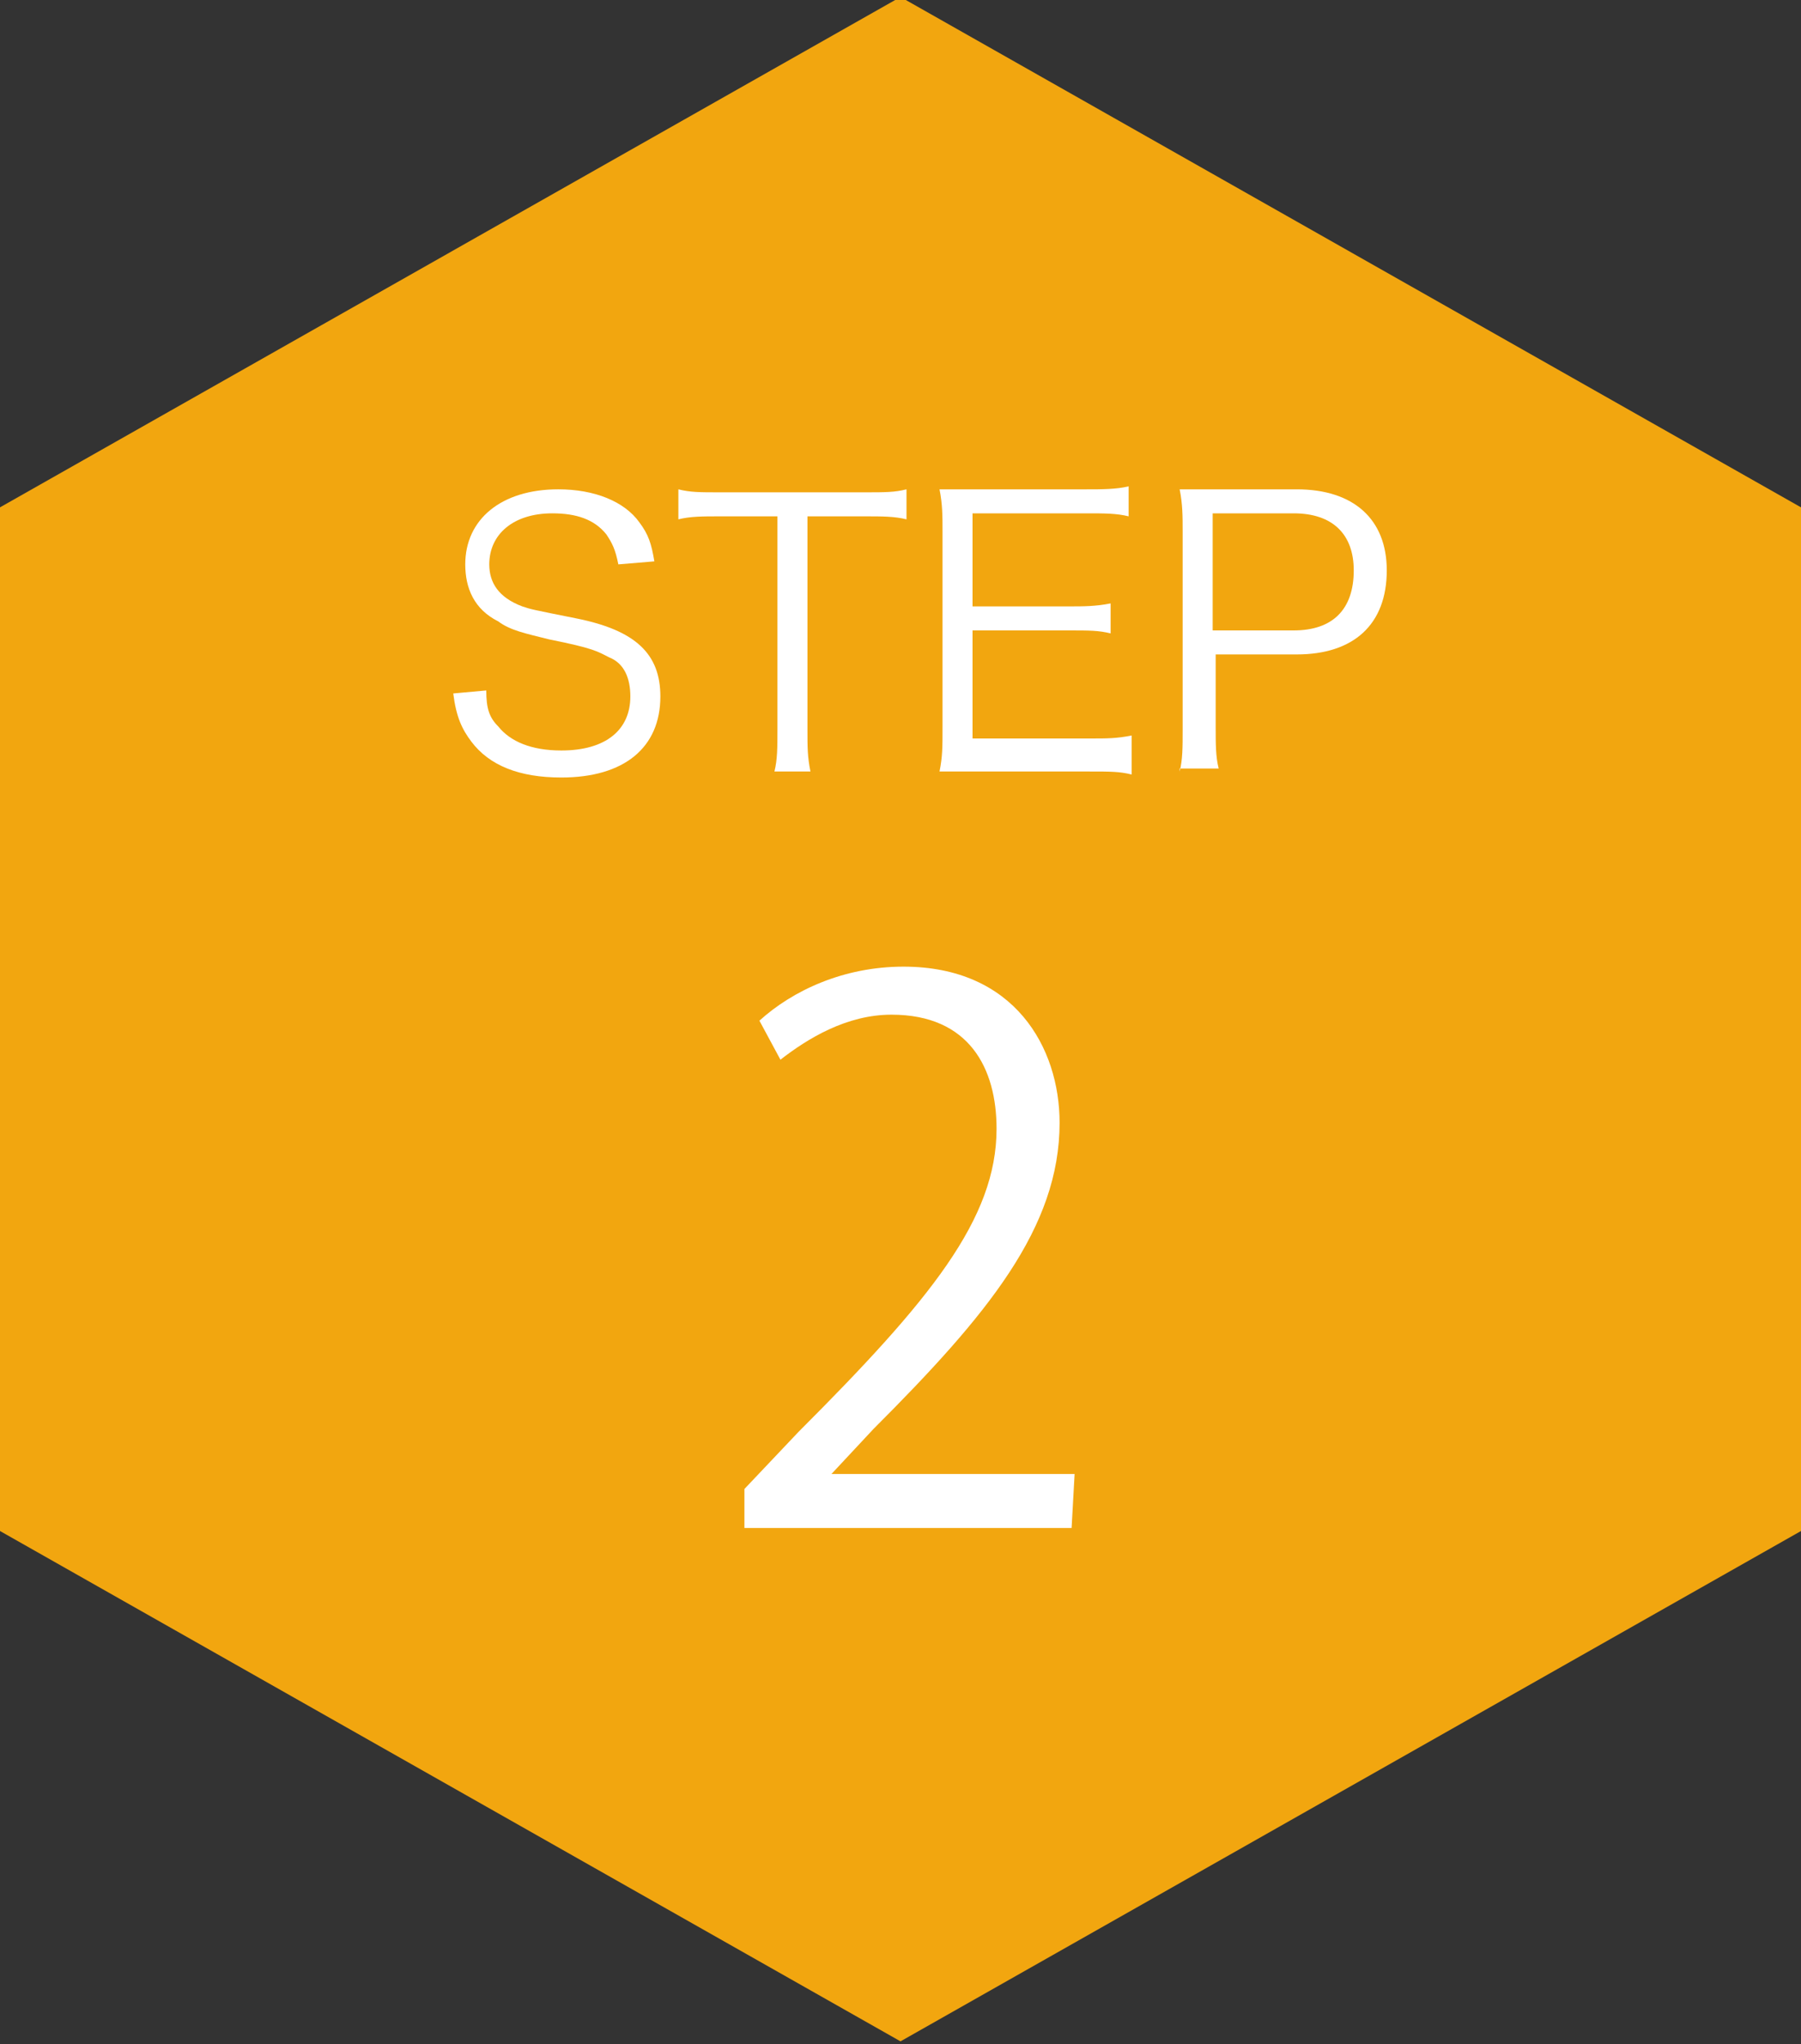
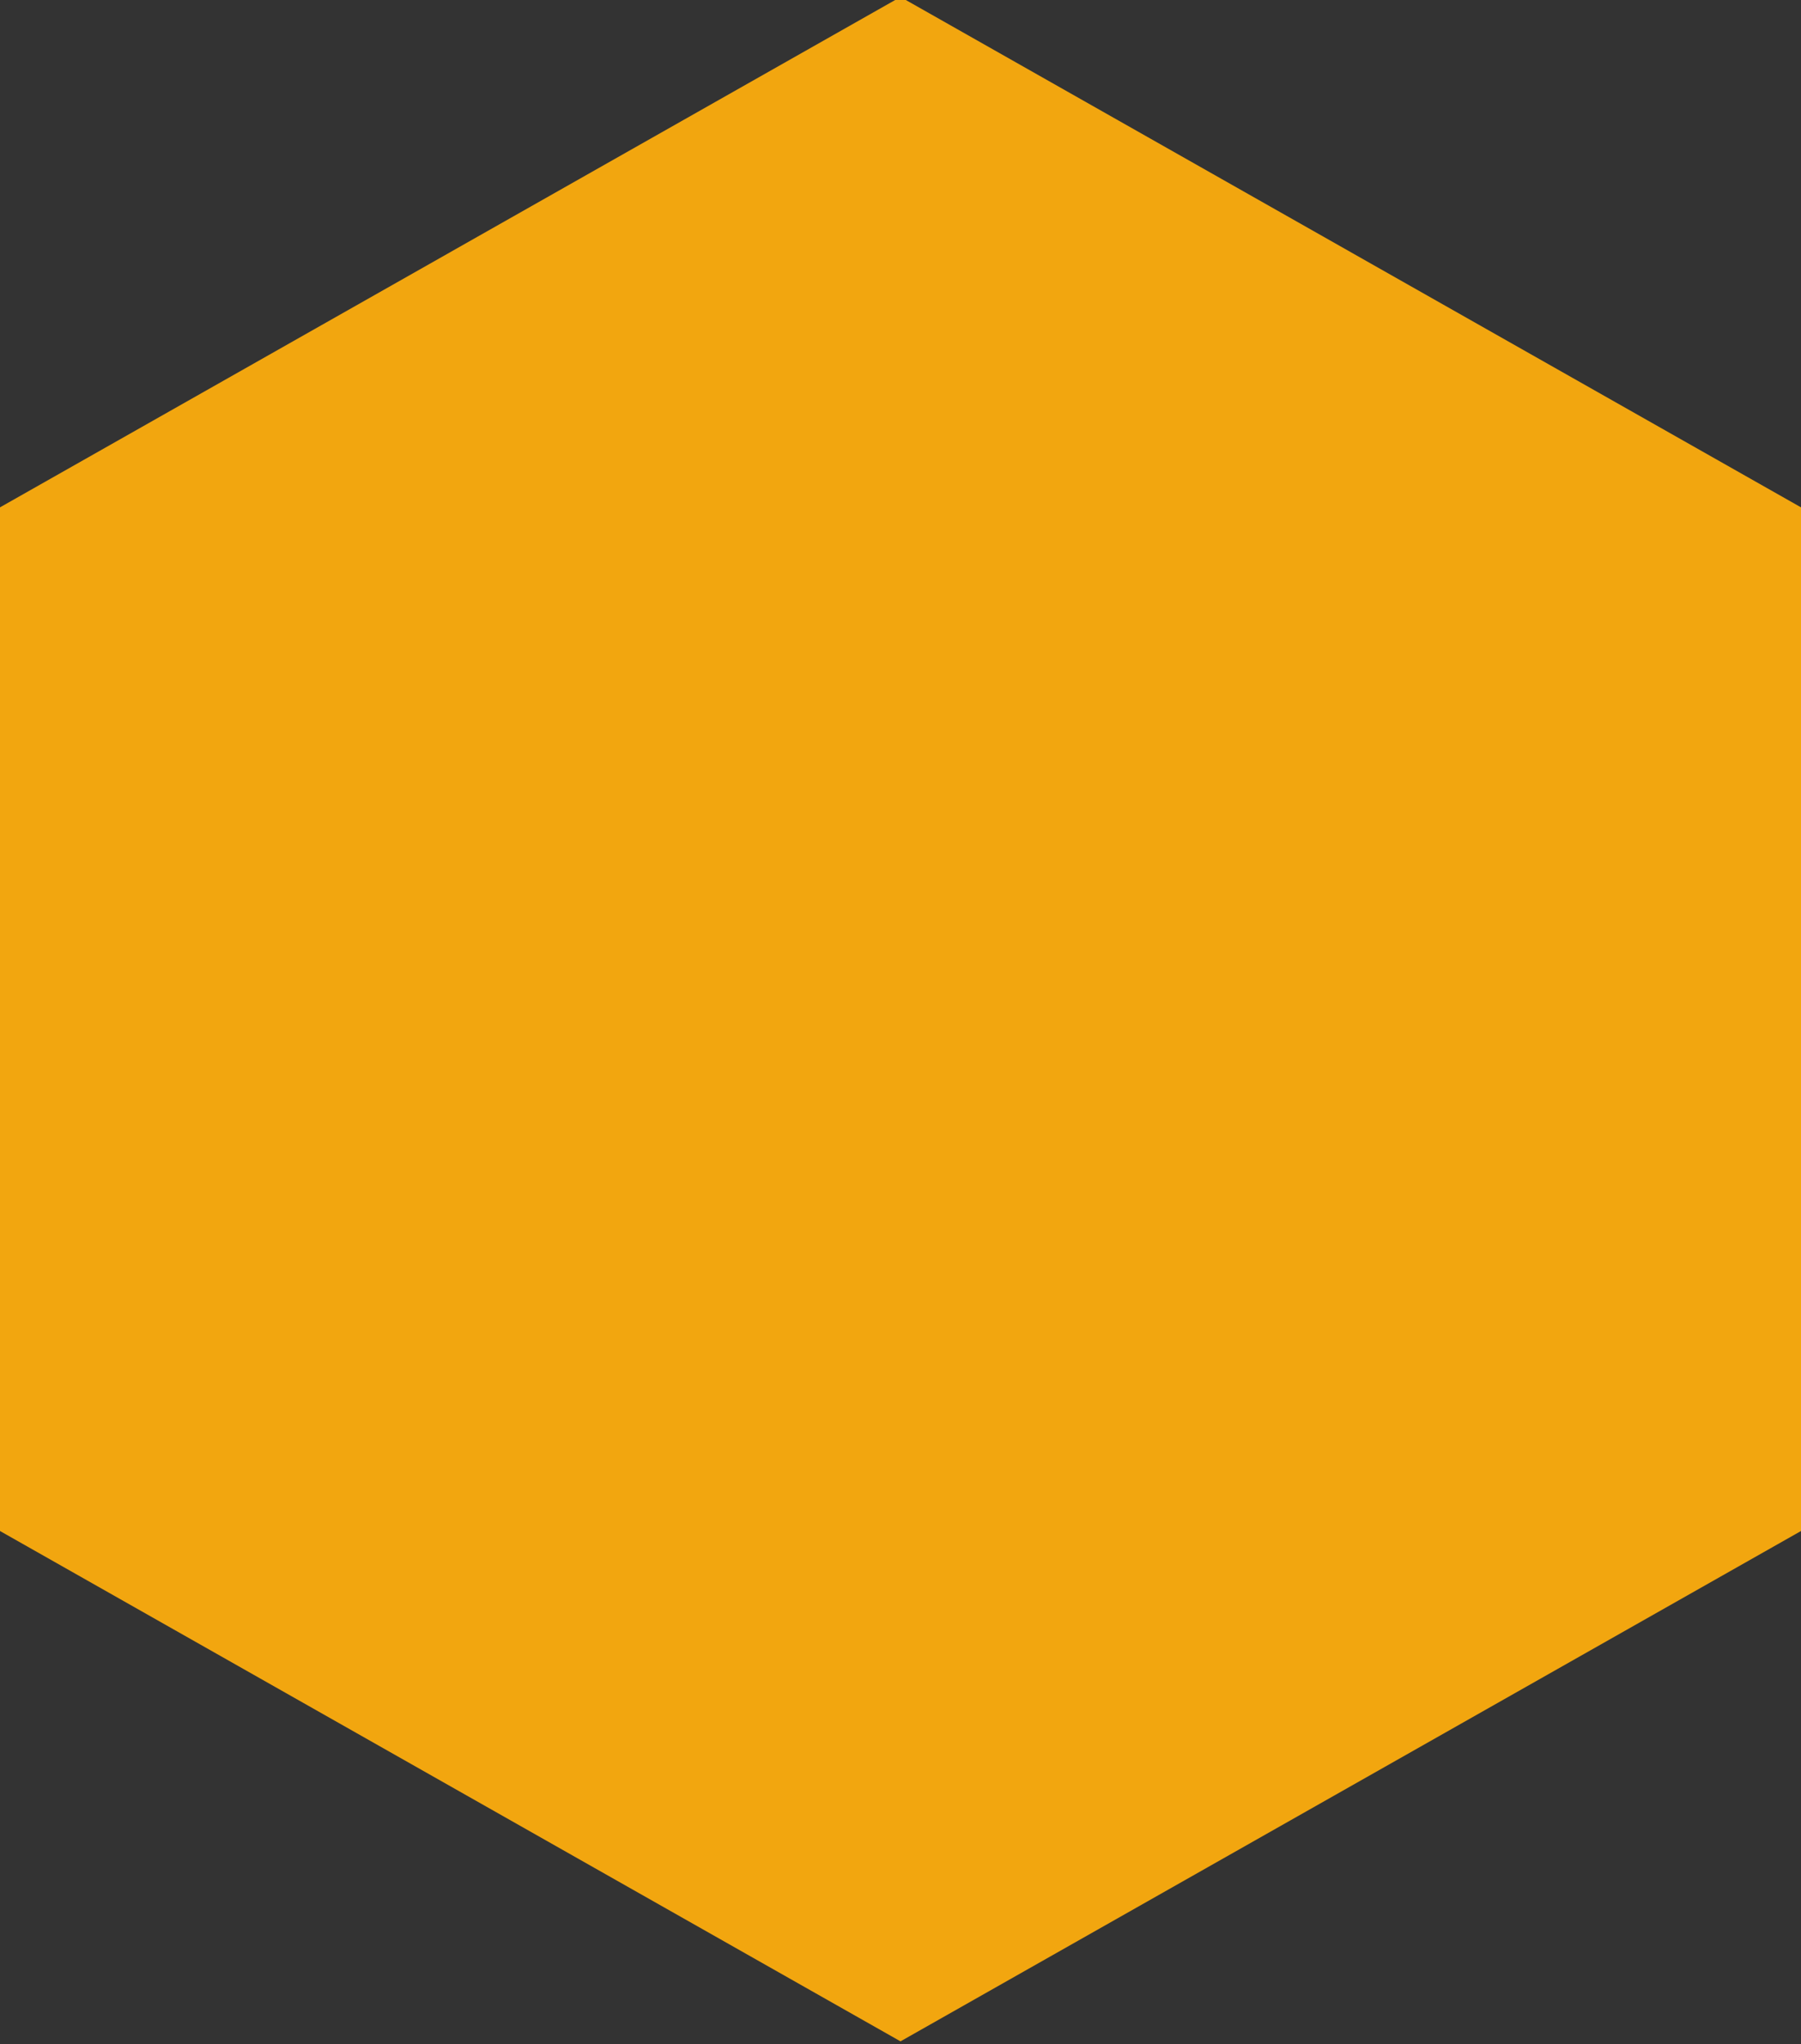
<svg xmlns="http://www.w3.org/2000/svg" version="1.1" id="レイヤー_1" x="0px" y="0px" width="60px" height="68.1px" viewBox="0 0 60 68.1" enable-background="new 0 0 60 68.1" xml:space="preserve">
  <rect x="0" y="0" width="60" height="68.1" fill="#333333" stroke="none" />
  <polygon fill="#F2A60F" points="0,16.9 30,-0.1 60,16.9 60,51 30,68 0,51 " />
  <g>
-     <path fill="#FFFFFF" d="M20.6,18.8c-0.1-0.5-0.2-0.7-0.4-1c-0.4-0.5-1-0.7-1.8-0.7c-1.3,0-2.1,0.7-2.1,1.7c0,0.6,0.3,1.1,1.1,1.4   c0.3,0.1,0.3,0.1,1.8,0.4c2,0.4,2.8,1.2,2.8,2.6c0,1.7-1.2,2.7-3.3,2.7c-1.4,0-2.4-0.4-3-1.2c-0.3-0.4-0.5-0.8-0.6-1.6l1.1-0.1   c0,0.6,0.1,0.9,0.4,1.2c0.4,0.5,1.1,0.8,2.1,0.8c1.5,0,2.3-0.7,2.3-1.8c0-0.6-0.2-1.1-0.7-1.3c-0.4-0.2-0.5-0.3-2-0.6   c-0.8-0.2-1.3-0.3-1.7-0.6c-0.8-0.4-1.1-1.1-1.1-1.9c0-1.5,1.2-2.5,3.1-2.5c1.2,0,2.2,0.4,2.7,1.1c0.3,0.4,0.4,0.7,0.5,1.3   L20.6,18.8z" />
-     <path fill="#FFFFFF" d="M26.9,24.3c0,0.6,0,0.9,0.1,1.4h-1.2c0.1-0.4,0.1-0.8,0.1-1.4v-7.1H24c-0.6,0-1,0-1.4,0.1v-1   c0.4,0.1,0.7,0.1,1.4,0.1h4.8c0.7,0,1,0,1.4-0.1v1c-0.4-0.1-0.8-0.1-1.4-0.1h-1.9V24.3z" />
-     <path fill="#FFFFFF" d="M37.7,25.8c-0.4-0.1-0.7-0.1-1.4-0.1h-3.6c-0.6,0-0.9,0-1.4,0c0.1-0.5,0.1-0.8,0.1-1.5v-6.5   c0-0.5,0-0.9-0.1-1.4c0.4,0,0.8,0,1.4,0h3.5c0.5,0,1,0,1.4-0.1v1c-0.4-0.1-0.8-0.1-1.4-0.1h-3.8v3.1h3.2c0.5,0,0.9,0,1.4-0.1v1   C36.6,21,36.3,21,35.6,21h-3.2v3.6h3.9c0.6,0,0.9,0,1.4-0.1C37.7,24.5,37.7,25.8,37.7,25.8z" />
-     <path fill="#FFFFFF" d="M39.3,25.7c0.1-0.4,0.1-0.8,0.1-1.4v-6.6c0-0.5,0-0.9-0.1-1.4c0.4,0,0.8,0,1.4,0h2.5c1.9,0,3,1,3,2.7   c0,1.8-1.1,2.8-3,2.8h-2.7v2.4c0,0.6,0,1,0.1,1.4h-1.3V25.7z M43.1,21c1.3,0,2-0.7,2-2c0-1.2-0.7-1.9-2-1.9h-2.7V21H43.1z" />
-     <path fill="#FFFFFF" d="M35.7,50.9H24.8v-1.3l1.8-1.9c4.4-4.4,6.6-7.1,6.6-10.1c0-2-0.9-3.8-3.5-3.8c-1.5,0-2.8,0.8-3.7,1.5   L25.3,34c1.1-1,2.8-1.8,4.8-1.8c3.7,0,5.2,2.7,5.2,5.2c0,3.5-2.4,6.4-6.2,10.2l-1.4,1.5l0,0h8.1L35.7,50.9L35.7,50.9z" />
-   </g>
+     </g>
</svg>